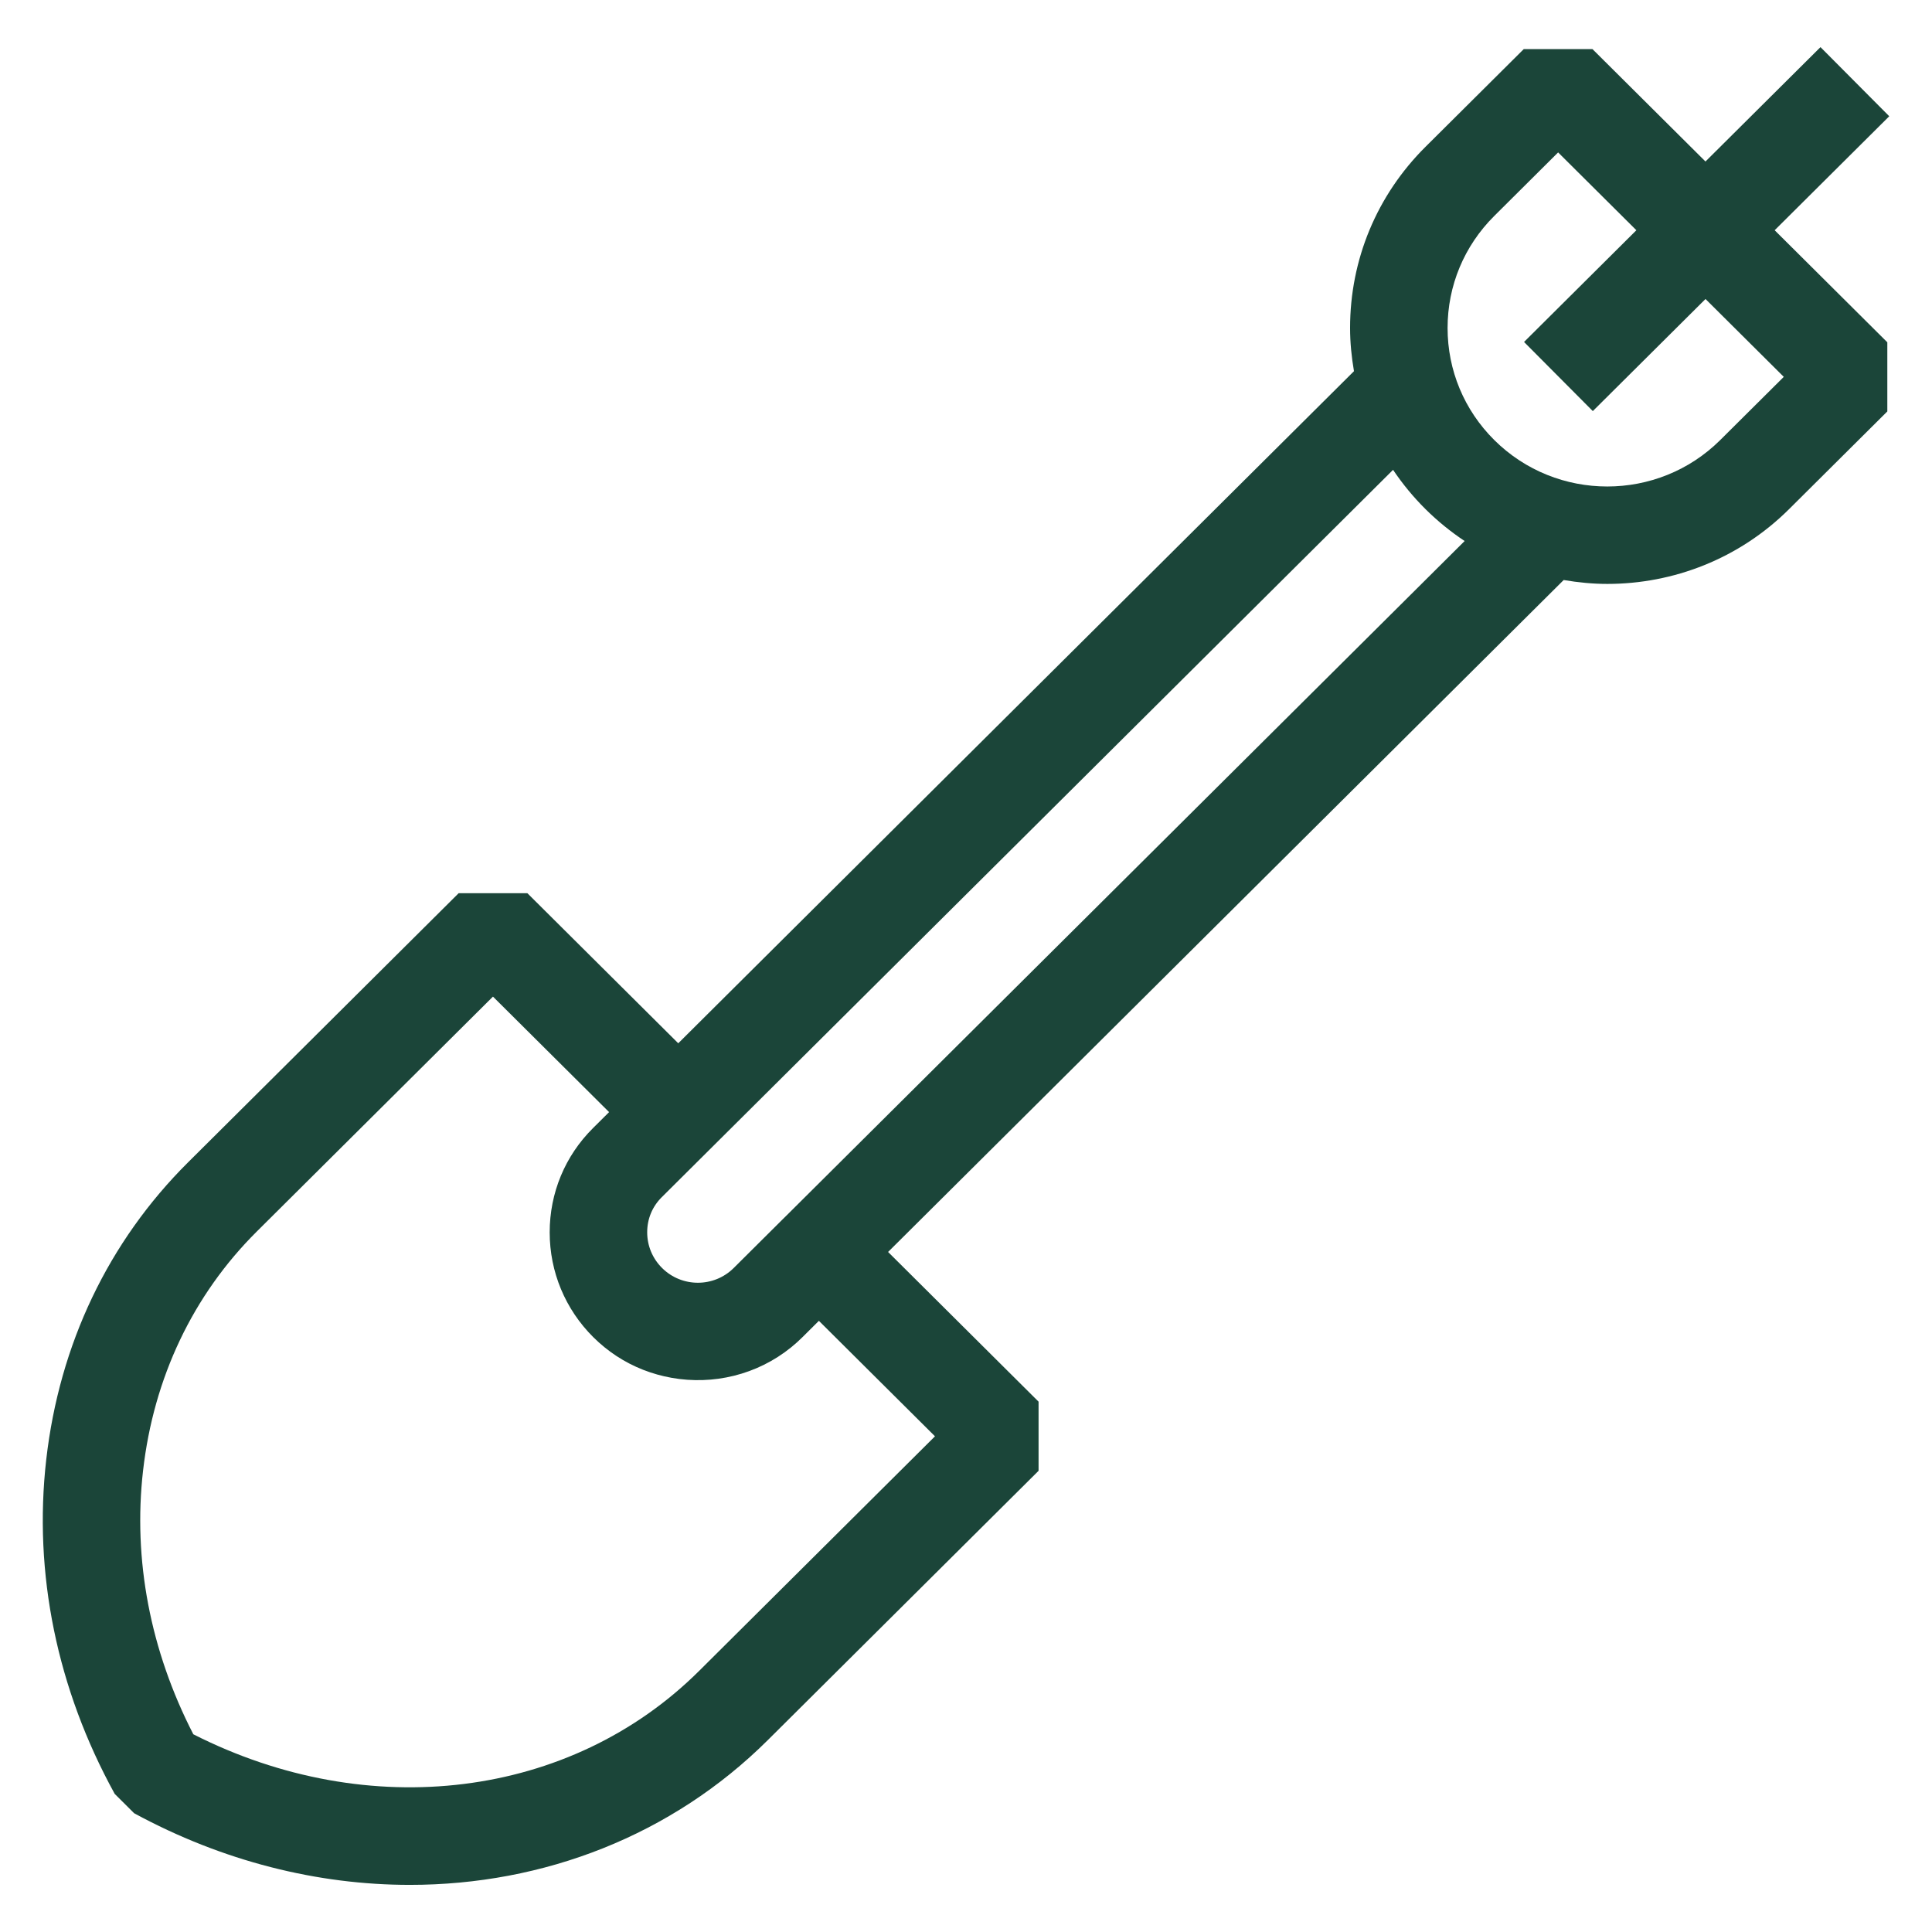
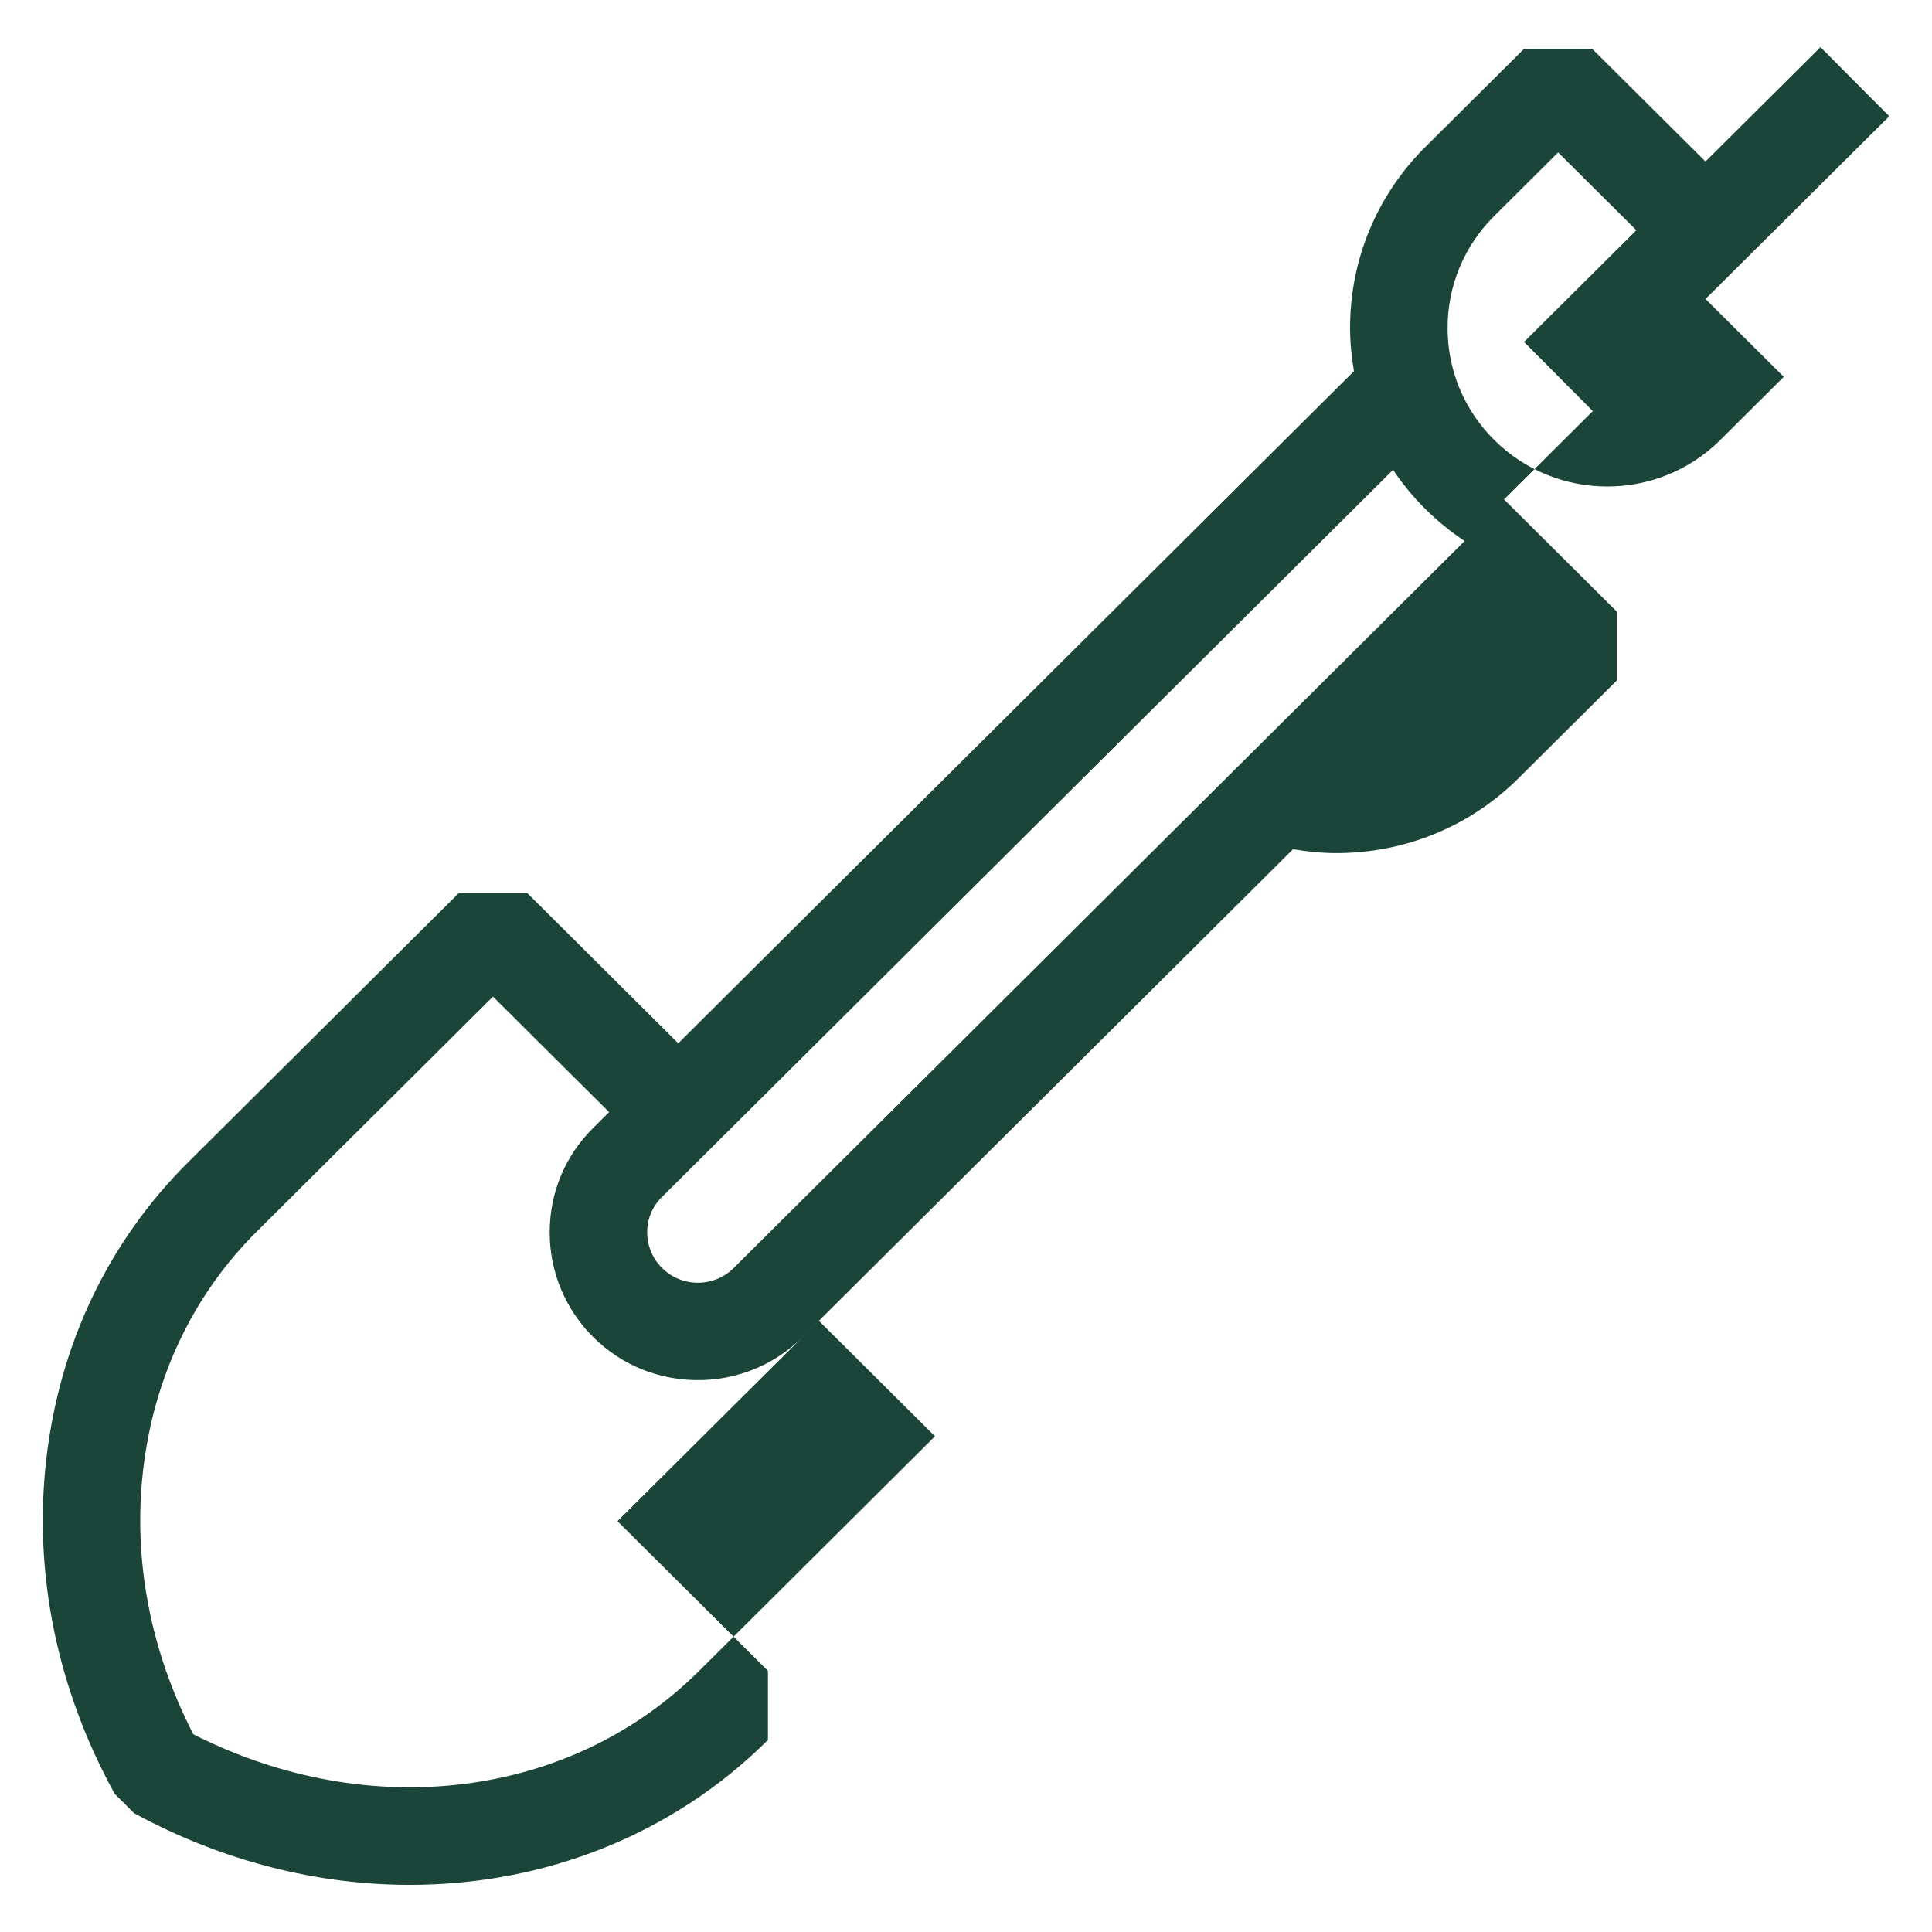
<svg xmlns="http://www.w3.org/2000/svg" width="640" height="640" viewBox="0 0 640 640" fill="none">
-   <path d="m625.84 38.51-22.78-22.9-38.1 37.89-37.43-37.23h-22.77l-32.55 32.37c-16.11 16.02-24.98 37.34-24.98 60.01 0 4.85.49 9.62 1.29 14.31L224.68 345.6l-49.98-49.71h-22.77l-89.65 89.17c-26.37 26.22-42.6 60.25-46.96 98.42-4.3 37.68 3.54 75.98 22.68 110.77l6.44 6.41c29.33 15.93 60.75 23.73 91.33 23.73 44.28 0 86.8-16.34 118.62-48l89.65-89.17v-22.9l-49.85-49.59 223.8-222.59c4.78.81 9.61 1.29 14.45 1.29 21.8 0 43.61-8.26 60.21-24.77l32.55-32.37v-22.9l-37.32-37.12 37.97-37.77-.01.01zm-316.1 437.27L231.6 553.5c-42.57 42.34-109.38 50.55-167.56 21-14.27-27.74-20.02-57.84-16.65-87.34 3.52-30.8 16.54-58.18 37.65-79.18l78.26-77.84 38.47 38.26-5.34 5.31c-9.25 9.19-14.34 21.45-14.34 34.52 0 13.07 5.13 25.46 14.46 34.74 2.39 2.37 4.96 4.45 7.67 6.23 5.62 3.69 11.85 6.08 18.26 7.22 13.71 2.44 28.26-.91 39.61-10.11 1.28-1.04 2.52-2.15 3.72-3.34l5.46-5.43 38.46 38.26.01-.02zm-49.85-72.49-16.85 16.76c-6.54 6.5-17.17 6.5-23.71 0-3.19-3.17-4.94-7.37-4.94-11.84s1.71-8.53 4.82-11.62l16.85-16.76 225.41-224.19c3.11 4.63 6.7 9 10.75 13.02 4.04 4.01 8.39 7.52 12.96 10.56L259.9 403.29h-.01zM590.9 124.84l-21.04 20.92c-20.64 20.53-54.23 20.53-74.87 0-9.97-9.92-15.46-23.1-15.46-37.11 0-14.01 5.49-27.19 15.46-37.11l21.16-21.05 25.92 25.78-37.21 37.01 22.78 22.9 37.33-37.13 25.93 25.79z" fill="#1B4539" />
+   <path d="m625.84 38.51-22.78-22.9-38.1 37.89-37.43-37.23h-22.77l-32.55 32.37c-16.11 16.02-24.98 37.34-24.98 60.01 0 4.85.49 9.62 1.29 14.31L224.68 345.6l-49.98-49.71h-22.77l-89.65 89.17c-26.37 26.22-42.6 60.25-46.96 98.42-4.3 37.68 3.54 75.98 22.68 110.77l6.44 6.41c29.33 15.93 60.75 23.73 91.33 23.73 44.28 0 86.8-16.34 118.62-48v-22.9l-49.85-49.59 223.8-222.59c4.78.81 9.61 1.29 14.45 1.29 21.8 0 43.61-8.26 60.21-24.77l32.55-32.37v-22.9l-37.32-37.12 37.97-37.77-.01.01zm-316.1 437.27L231.6 553.5c-42.57 42.34-109.38 50.55-167.56 21-14.27-27.74-20.02-57.84-16.65-87.34 3.52-30.8 16.54-58.18 37.65-79.18l78.26-77.84 38.47 38.26-5.34 5.31c-9.25 9.19-14.34 21.45-14.34 34.52 0 13.07 5.13 25.46 14.46 34.74 2.39 2.37 4.96 4.45 7.67 6.23 5.62 3.69 11.85 6.08 18.26 7.22 13.71 2.44 28.26-.91 39.61-10.11 1.28-1.04 2.52-2.15 3.72-3.34l5.46-5.43 38.46 38.26.01-.02zm-49.85-72.49-16.85 16.76c-6.54 6.5-17.17 6.5-23.71 0-3.19-3.17-4.94-7.37-4.94-11.84s1.71-8.53 4.82-11.62l16.85-16.76 225.41-224.19c3.11 4.63 6.7 9 10.75 13.02 4.04 4.01 8.39 7.52 12.96 10.56L259.9 403.29h-.01zM590.9 124.84l-21.04 20.92c-20.64 20.53-54.23 20.53-74.87 0-9.97-9.92-15.46-23.1-15.46-37.11 0-14.01 5.49-27.19 15.46-37.11l21.16-21.05 25.92 25.78-37.21 37.01 22.78 22.9 37.33-37.13 25.93 25.79z" fill="#1B4539" />
</svg>